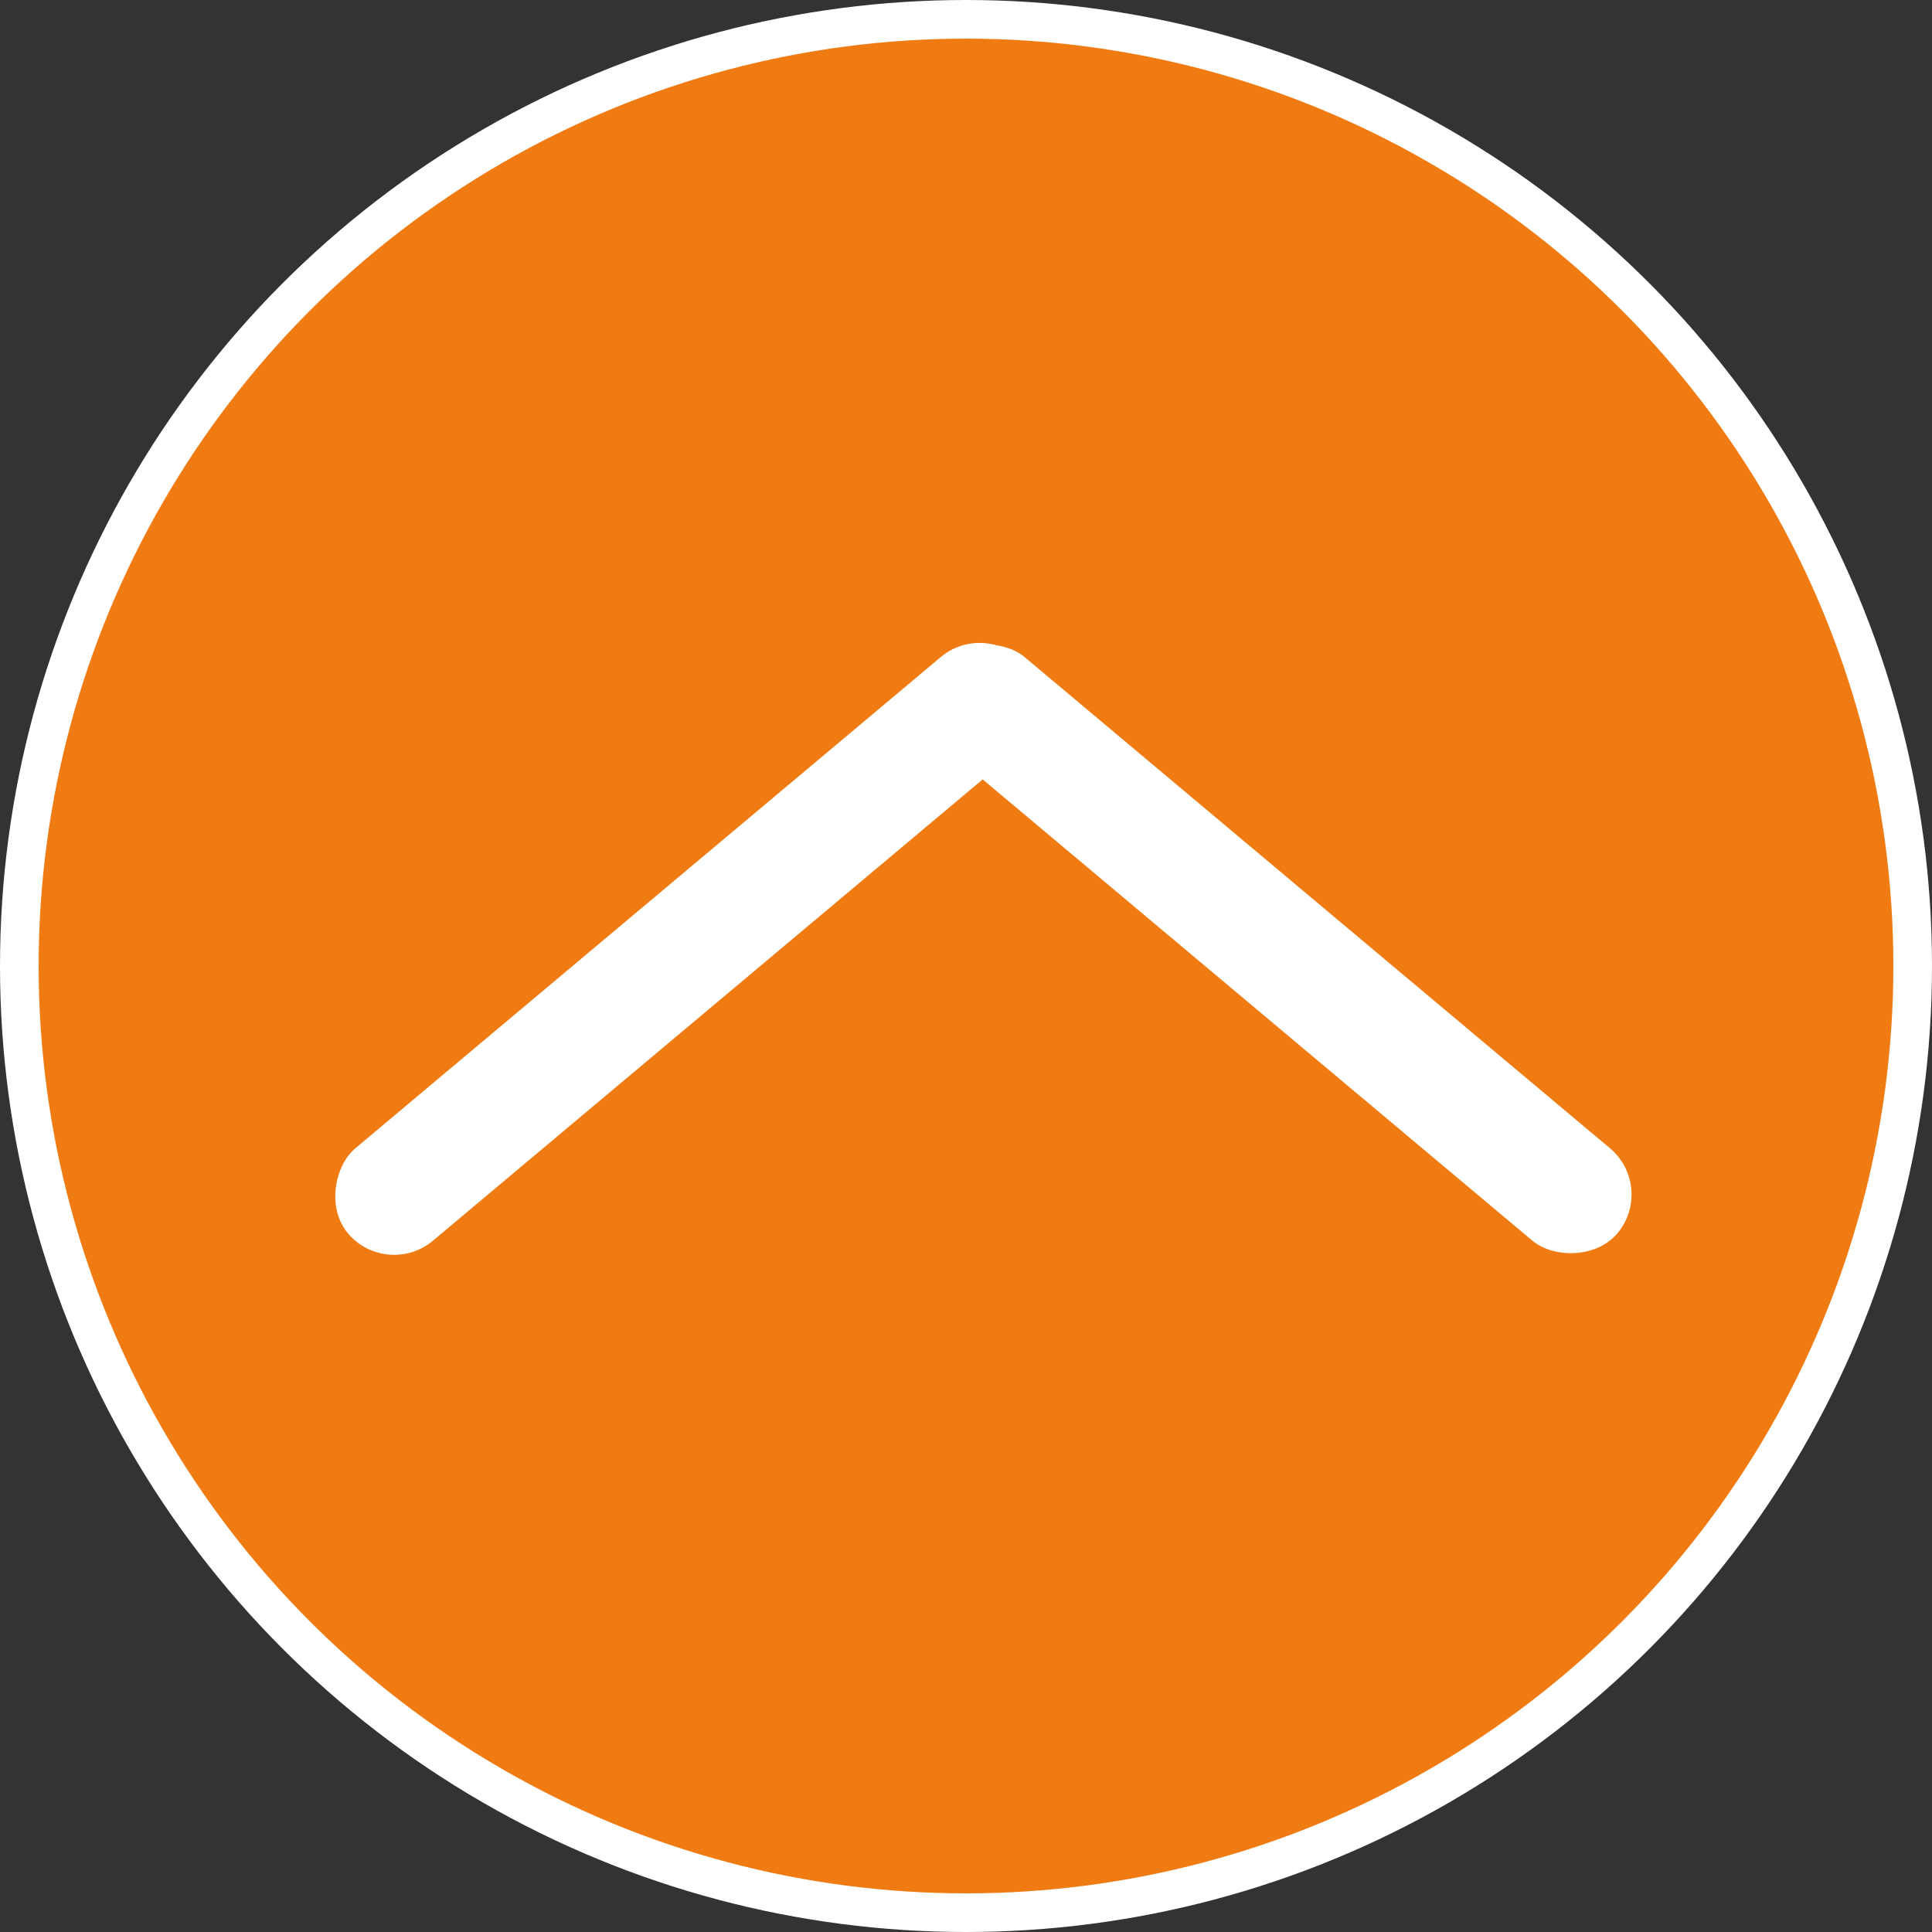
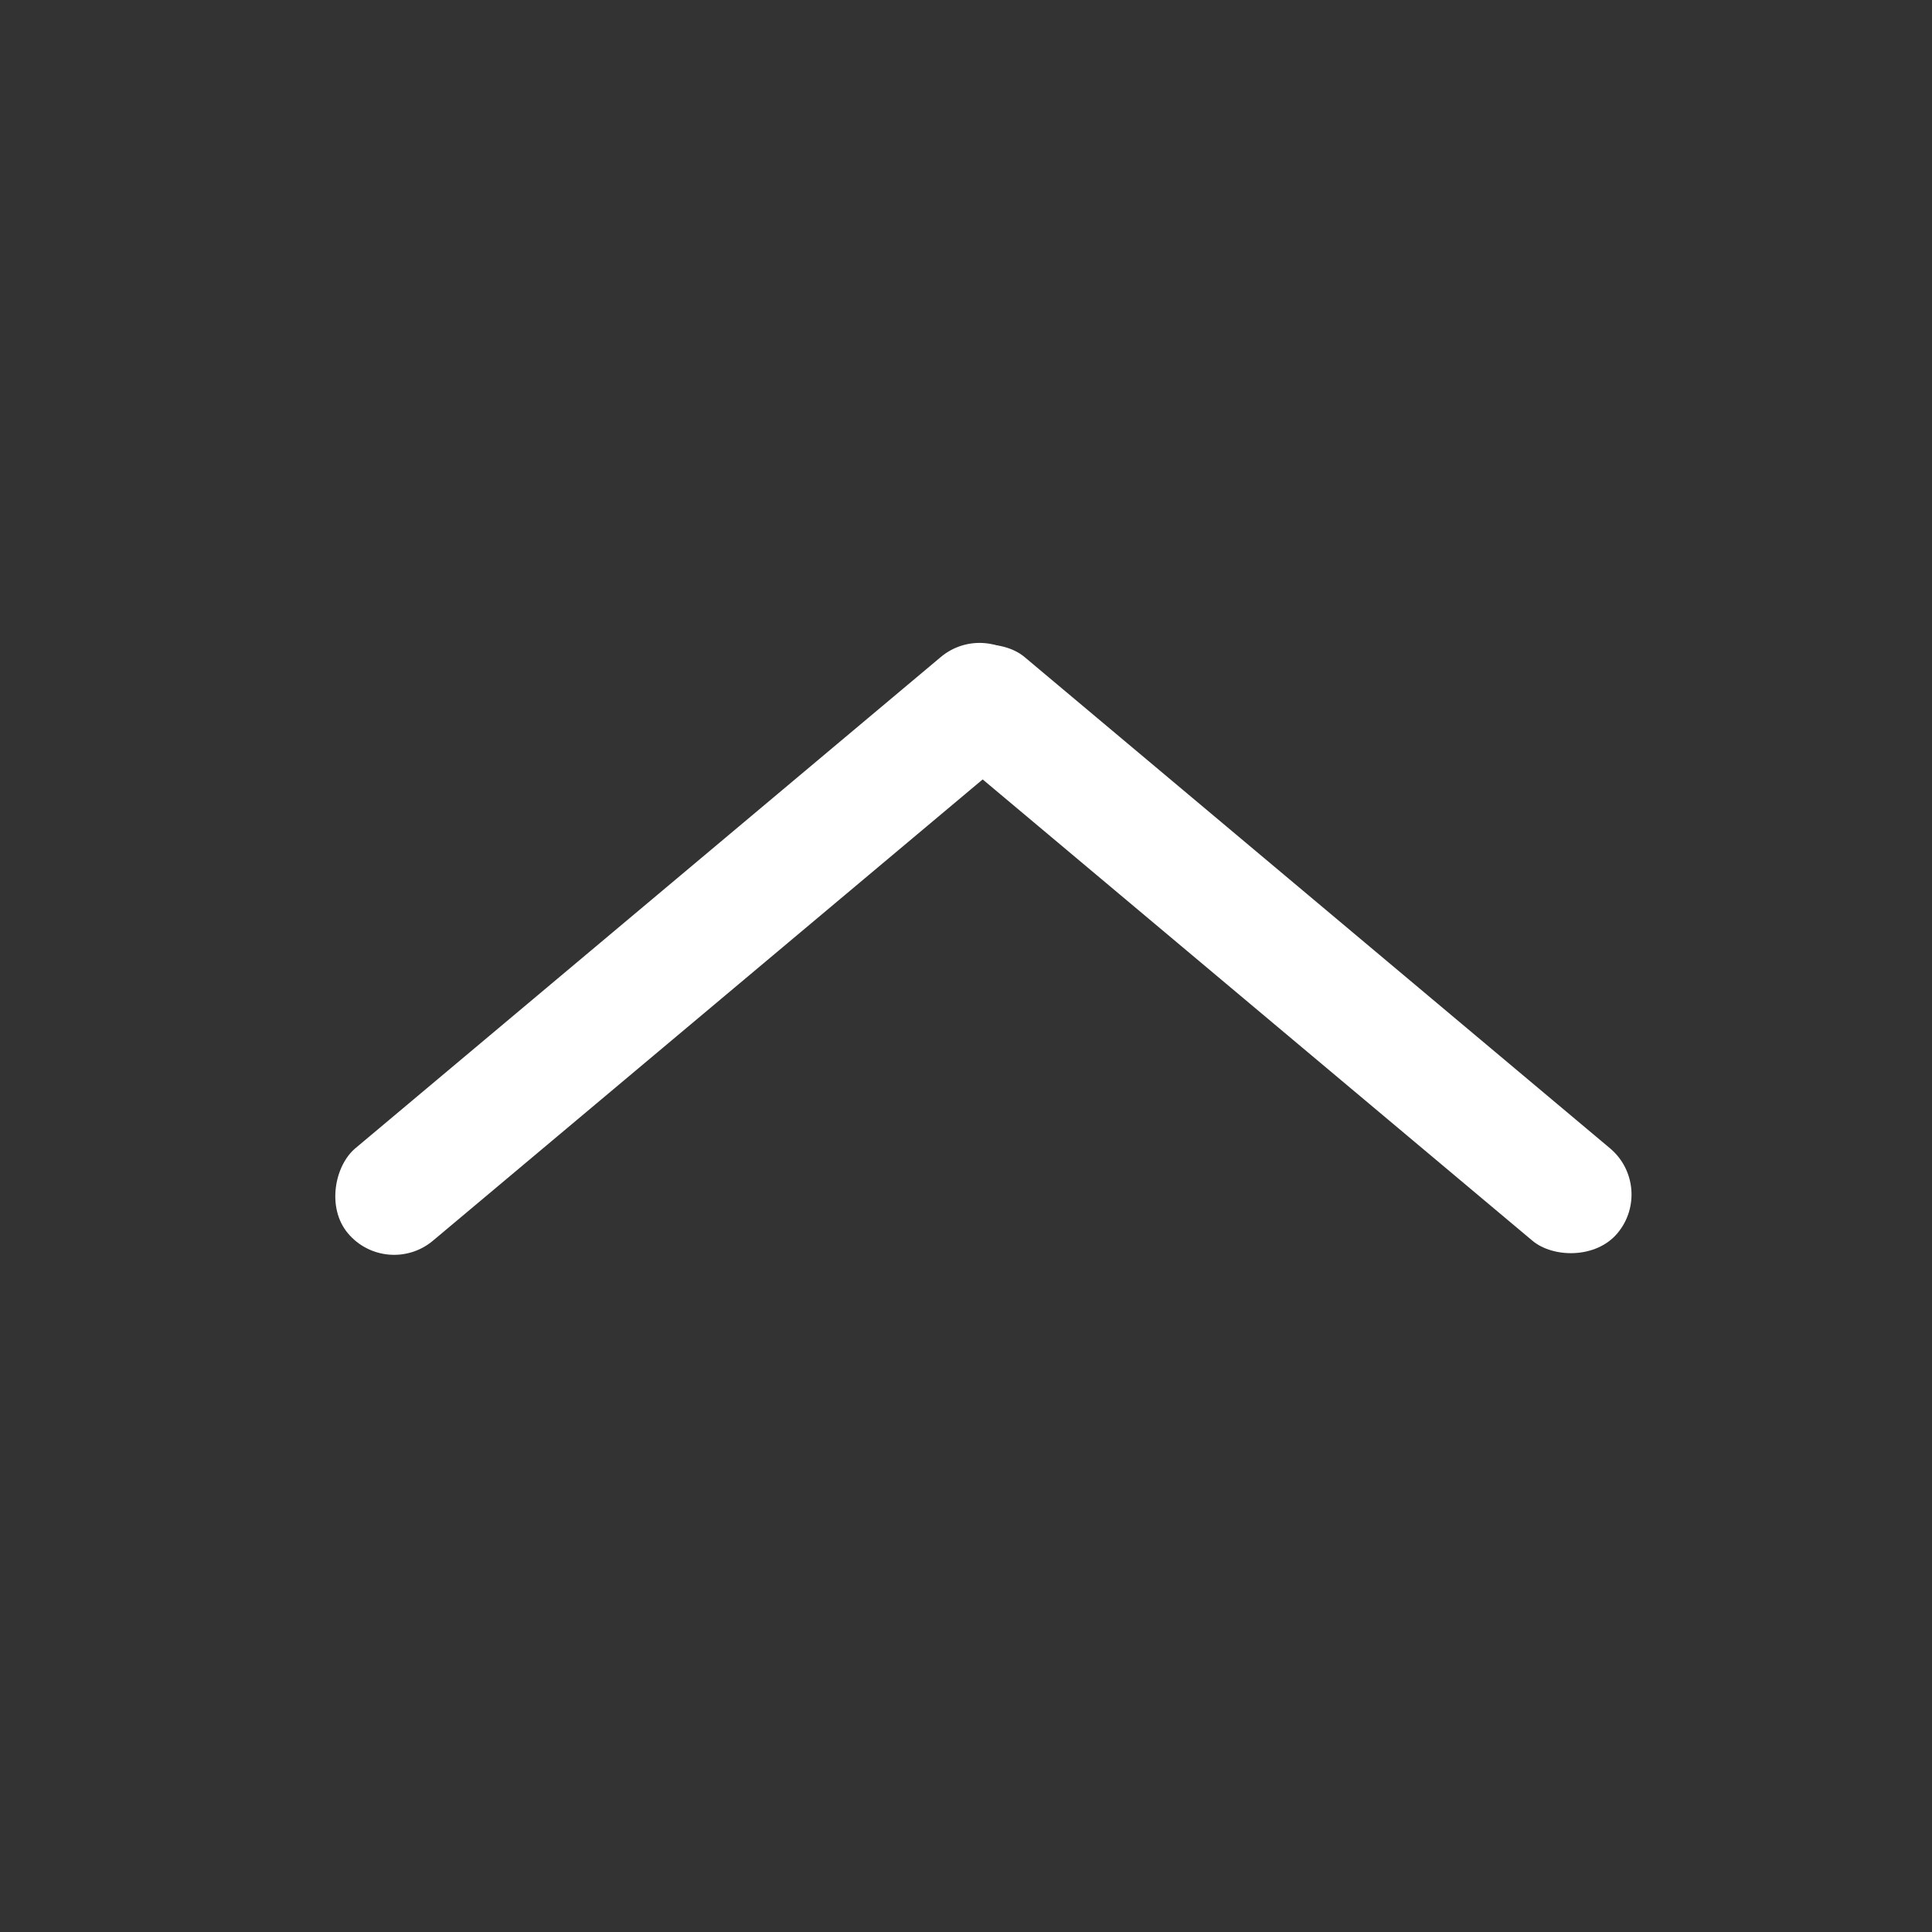
<svg xmlns="http://www.w3.org/2000/svg" width="50" height="50" viewBox="0 0 50 50" fill="none">
  <rect x="0" y="0" width="50" height="50" fill="#333333" stroke="none" />
-   <circle cx="25" cy="25" r="24.5" fill="#F07B13" stroke="white" />
  <rect x="23.311" y="18.392" width="3.123" height="22.902" rx="1.562" transform="rotate(-50 23.311 18.392)" fill="white" />
  <rect x="25.544" y="16" width="3.123" height="22.902" rx="1.562" transform="rotate(50 25.544 16)" fill="white" />
</svg>